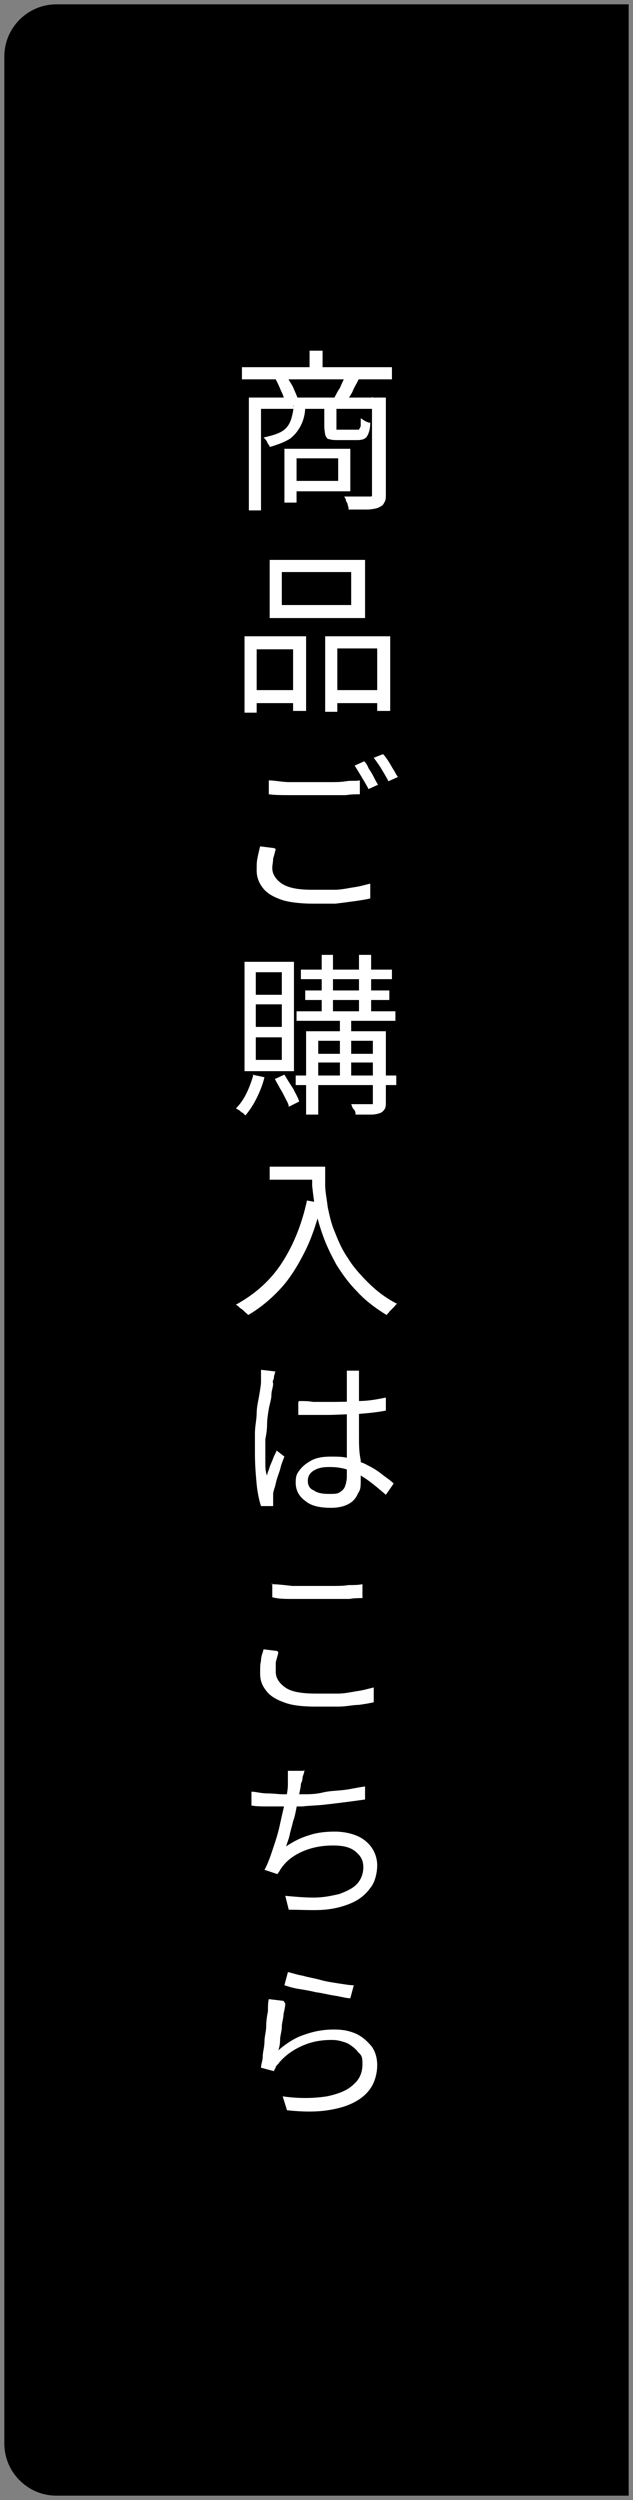
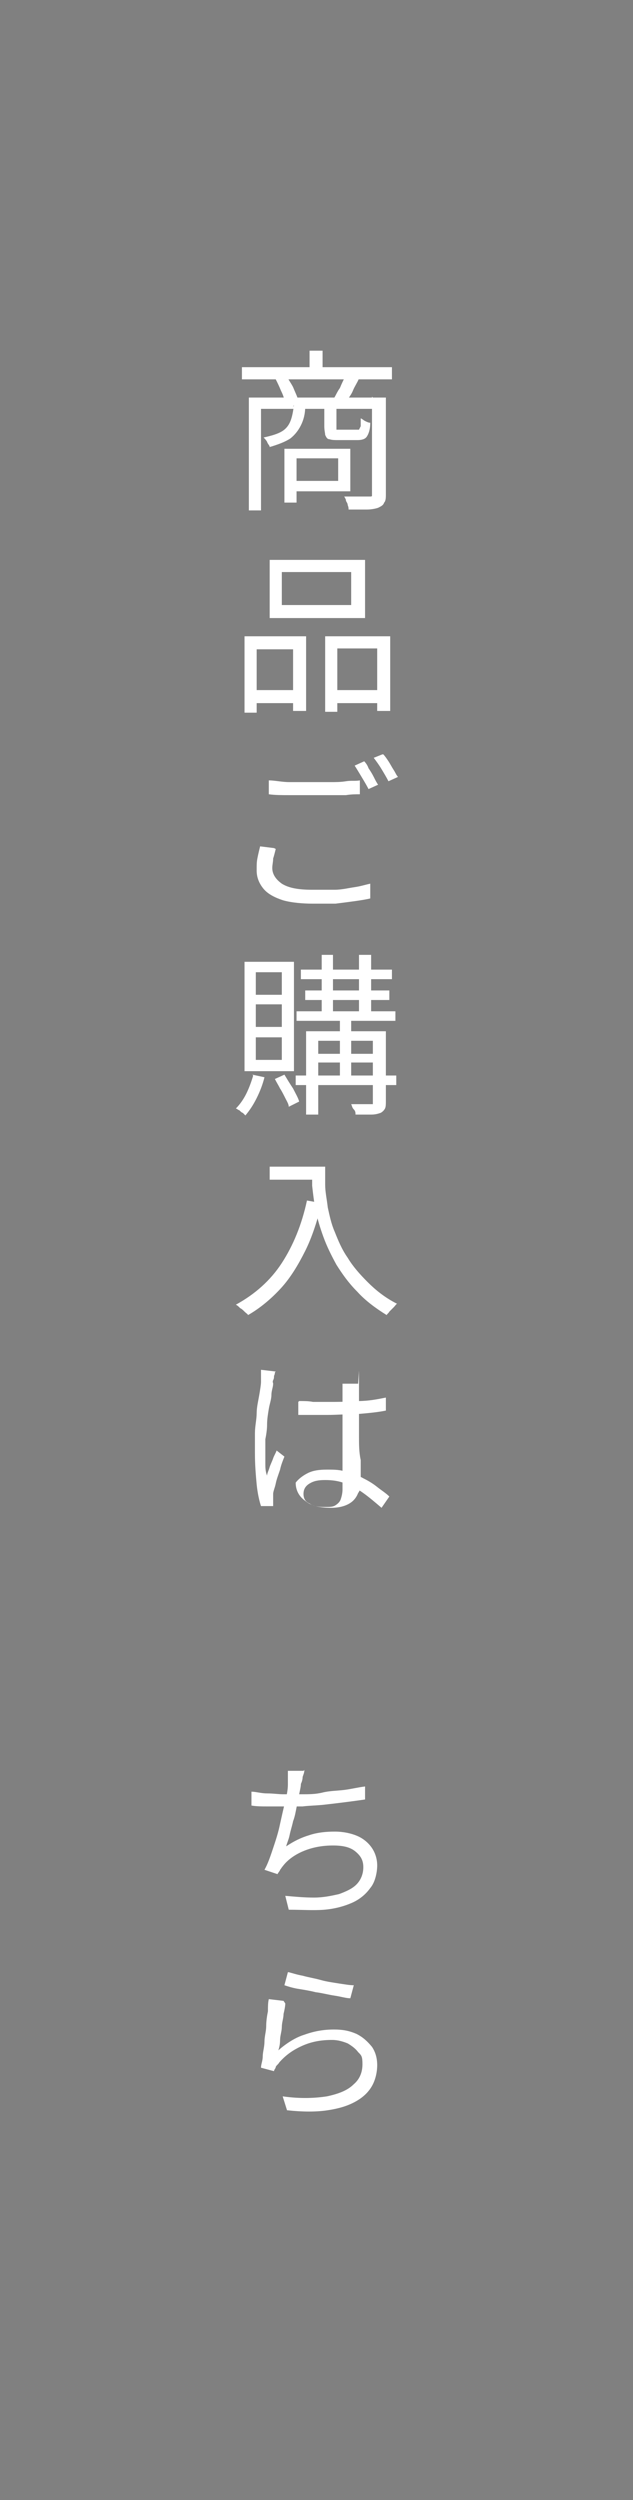
<svg xmlns="http://www.w3.org/2000/svg" id="_レイヤー_1" data-name="レイヤー_1" width="73" height="288" version="1.1" viewBox="0 0 73 288">
  <rect x="0" y="0" width="73" height="288" fill="#808080" stroke="none" />
  <defs>
    <style> .st0 { fill: #fff; } </style>
  </defs>
-   <path d="M6.5.5h66v287H6.5c-3.3,0-6-2.7-6-6V6.5C.5,3.2,3.2.5,6.5.5Z" />
  <g>
    <path class="st0" d="M27.9,42.3h17.3v1.4h-17.3v-1.4ZM28.7,45.8h15.1v1.3h-13.7v11.7h-1.4v-13ZM33.8,46.8h1.4c0,.9-.2,1.6-.5,2.2-.3.6-.7,1.1-1.2,1.5-.6.4-1.4.7-2.4,1,0-.2-.2-.3-.3-.6-.1-.2-.3-.4-.4-.5.9-.2,1.6-.4,2.1-.7.5-.3.8-.7,1-1.2s.3-1.1.4-1.8ZM31.7,43.7l1.4-.3c.2.4.5.8.7,1.2.2.5.4.9.5,1.2l-1.5.4c0-.3-.2-.8-.4-1.2-.2-.5-.4-.9-.6-1.3ZM32.8,51.7h1.4v6.2h-1.4v-6.2ZM33.6,51.7h6.8v4.9h-6.8v-1.2h5.4v-2.6h-5.4v-1.2ZM35.7,40.4h1.5v2.7h-1.5v-2.7ZM37.5,46.8h1.3v2.3c0,.2,0,.3,0,.4,0,0,.2,0,.5,0h1.8c.1,0,.2,0,.3,0,0,0,.1-.2.2-.4,0-.2,0-.5,0-.9.1,0,.3.2.5.3s.4.2.6.2c0,.8-.2,1.3-.4,1.6s-.6.4-1.1.4h-2.1c-.5,0-.8,0-1.1-.1-.3,0-.4-.3-.5-.5,0-.2-.1-.5-.1-1v-2.3ZM39.8,43.3l1.6.3c-.2.5-.5.9-.7,1.4-.2.5-.5.8-.7,1.2l-1.5-.3c.2-.3.4-.8.7-1.2.2-.5.4-.9.6-1.3ZM43,45.8h1.5v11.1c0,.4,0,.8-.2,1-.1.3-.3.4-.7.6-.3.1-.8.2-1.3.2-.6,0-1.3,0-2.1,0,0-.1,0-.3-.1-.5,0-.2-.1-.3-.2-.5,0-.2-.1-.3-.2-.5.7,0,1.3,0,1.8,0s.9,0,1.1,0c.2,0,.3,0,.3-.1,0,0,0-.2,0-.3v-11.1Z" />
    <path class="st0" d="M28.2,73.3h7.1v8.6h-1.5v-7.1h-4.2v7.3h-1.4v-8.7ZM28.8,79.5h5.6v1.5h-5.6v-1.5ZM31.1,64.5h11v6.7h-11v-6.7ZM32.5,65.9v3.8h8v-3.8h-8ZM37.5,73.3h7.5v8.6h-1.5v-7.2h-4.6v7.3h-1.4v-8.7ZM38.2,79.5h5.9v1.5h-5.9v-1.5Z" />
    <path class="st0" d="M31.8,97.8c-.1.4-.2.8-.3,1.1,0,.4-.1.7-.1,1.1,0,.7.4,1.3,1.1,1.8.8.5,1.9.7,3.5.7s1.8,0,2.6,0c.8,0,1.6-.2,2.3-.3.7-.1,1.3-.3,1.8-.4v1.7c-.4.1-1,.2-1.7.3-.7.1-1.5.2-2.3.3-.8,0-1.7,0-2.7,0s-2.4-.1-3.4-.4c-.9-.3-1.7-.7-2.2-1.3s-.8-1.3-.8-2.1,0-1,.1-1.5.2-.9.3-1.3l1.6.2ZM31,89.9c.7,0,1.5.2,2.4.2.9,0,1.8,0,2.8,0s1.3,0,1.9,0c.6,0,1.2,0,1.8-.1s1.1,0,1.6-.1v1.6c-.5,0-1,0-1.6.1-.6,0-1.2,0-1.8,0s-1.3,0-1.9,0c-1,0-1.9,0-2.8,0-.9,0-1.7,0-2.4-.1v-1.6ZM42,87.7c.2.2.4.5.5.8.2.3.4.6.6,1s.3.6.5.9l-1.1.5c-.2-.4-.5-.9-.8-1.4-.3-.5-.6-1-.8-1.3l1.1-.5ZM44.2,86.9c.2.2.4.5.6.8.2.3.4.7.6,1,.2.3.3.6.5.8l-1.1.5c-.2-.4-.5-.9-.8-1.4s-.6-.9-.9-1.3l1-.4Z" />
    <path class="st0" d="M29.1,123.8l1.4.3c-.2.8-.5,1.6-.9,2.4-.4.8-.8,1.4-1.3,2,0,0-.2-.2-.3-.3-.1,0-.3-.2-.4-.3-.1,0-.3-.2-.4-.2.5-.5.9-1.1,1.2-1.7s.6-1.4.8-2.1ZM28.2,110.8h5.7v12.6h-5.7v-12.6ZM29.5,112v2.6h3v-2.6h-3ZM29.5,115.7v2.6h3v-2.6h-3ZM29.5,119.5v2.6h3v-2.6h-3ZM31.7,124.3l1.1-.5c.3.5.6,1,1,1.6.3.6.6,1.1.7,1.5l-1.2.6c0-.3-.2-.6-.4-1s-.4-.8-.6-1.1c-.2-.4-.4-.7-.6-1.1ZM34.1,123.9h11.6v1.1h-11.6v-1.1ZM34.2,116.5h11.4v1.1h-11.4v-1.1ZM34.7,111.7h10.5v1.1h-10.5v-1.1ZM35.2,114.1h9.7v1.1h-9.7v-1.1ZM35.4,118.8h8.3v1.1h-7v8.5h-1.4v-9.6ZM36.1,121.4h7.6v1h-7.6v-1ZM37.1,110h1.3v7h-1.3v-7ZM39.2,117h1.3v7.3h-1.3v-7.3ZM43.1,118.8h1.4v8c0,.4,0,.7-.1.9-.1.2-.3.4-.5.5-.3.1-.6.2-1.1.2-.5,0-1.1,0-1.8,0,0-.2,0-.4-.2-.6s-.2-.4-.3-.6c.5,0,1,0,1.4,0h.8c.1,0,.2,0,.3,0,0,0,0-.1,0-.2v-8ZM41.4,110h1.4v7h-1.4v-7Z" />
    <path class="st0" d="M35.4,138.3l1.7.3c-.5,2-1.1,3.9-1.9,5.5s-1.7,3.1-2.8,4.3-2.4,2.3-3.8,3.1c0-.1-.2-.2-.4-.4s-.3-.3-.5-.4c-.2-.2-.3-.3-.5-.4,2.2-1.2,4-2.8,5.3-4.8s2.3-4.4,2.9-7.2ZM31.1,134.4h5.7v1.5h-5.7v-1.5ZM36,134.4h1.5c0,.6,0,1.3,0,2.1,0,.8.2,1.7.3,2.6.2.9.4,1.9.8,2.8.4,1,.8,2,1.5,3,.6,1,1.4,1.9,2.3,2.8s2,1.8,3.4,2.5c-.1,0-.2.2-.4.4s-.3.3-.5.5c-.1.2-.3.3-.3.4-1.3-.8-2.5-1.7-3.4-2.7-1-1-1.7-2-2.4-3.1-.6-1.1-1.1-2.1-1.5-3.2s-.7-2.1-.9-3.1-.3-1.9-.4-2.8c0-.9,0-1.6,0-2.2Z" />
-     <path class="st0" d="M31.7,158.1c0,.1,0,.2-.1.4,0,.2,0,.3-.1.5s0,.3,0,.4c0,.4-.2.8-.2,1.3,0,.5-.2,1-.3,1.6s-.2,1.2-.2,1.8c0,.6-.1,1.2-.2,1.7,0,.5,0,1,0,1.5s0,.9,0,1.3,0,.9.2,1.4c0-.3.2-.6.3-1,.1-.3.3-.7.4-1,.1-.3.3-.6.4-.9l.9.7c-.2.5-.4,1-.5,1.5-.2.6-.4,1.1-.5,1.6s-.3.9-.3,1.2c0,.1,0,.3,0,.4,0,.2,0,.3,0,.4,0,.1,0,.2,0,.3s0,.2,0,.3h-1.4c-.2-.6-.4-1.5-.5-2.5-.1-1.1-.2-2.2-.2-3.6s0-1.5,0-2.3c0-.8.2-1.6.2-2.3s.2-1.5.3-2.1c.1-.6.2-1.2.2-1.5,0-.2,0-.5,0-.7s0-.5,0-.7l1.7.2ZM41.4,157.9c0,.2,0,.4,0,.6,0,.2,0,.4,0,.6,0,.2,0,.5,0,.9,0,.4,0,.8,0,1.2v1.2c0,1,0,2,0,3,0,1,0,1.9.2,2.8,0,.9,0,1.6,0,2.3s0,1.1-.3,1.5c-.2.5-.5.9-1,1.2s-1.2.5-2.1.5c-1.3,0-2.3-.2-3-.8-.7-.5-1.1-1.2-1.1-2.1s.2-1.1.5-1.5c.3-.4.8-.8,1.4-1.1.6-.3,1.3-.4,2.2-.4s1.6,0,2.3.3c.7.2,1.4.4,1.9.7.6.3,1.1.6,1.6,1s1,.7,1.4,1.1l-.9,1.3c-.7-.6-1.4-1.2-2.1-1.7-.7-.5-1.4-.9-2.1-1.1-.7-.3-1.5-.4-2.3-.4s-1.3.1-1.8.4-.7.7-.7,1.2.2.9.7,1.1c.4.3,1,.4,1.7.4s1,0,1.3-.2.5-.4.6-.7c.1-.3.2-.7.2-1.1s0-.8,0-1.4c0-.6,0-1.2,0-2s0-1.5,0-2.2c0-.7,0-1.4,0-2.1s0-1.3,0-1.9,0-1,0-1.4c0-.2,0-.4,0-.6,0-.2,0-.4,0-.6h1.8ZM34.5,161.4c.6,0,1.1,0,1.6.1.5,0,1.1,0,1.7,0,1.2,0,2.3,0,3.5-.1,1.2,0,2.2-.2,3.2-.4v1.5c-1,.2-2.1.3-3.3.4-1.2,0-2.3.1-3.5.1s-1.1,0-1.6,0c-.5,0-1.1,0-1.7,0v-1.5Z" />
-     <path class="st0" d="M32.1,190.4c-.1.4-.2.7-.3,1.1,0,.4,0,.7,0,1.1,0,.7.4,1.3,1.1,1.8s1.9.7,3.5.7,1.8,0,2.6,0c.8,0,1.6-.2,2.3-.3s1.3-.3,1.8-.4v1.7c-.4.1-1,.2-1.7.3-.7,0-1.5.2-2.3.2-.8,0-1.7,0-2.7,0-1.3,0-2.5-.1-3.4-.4-.9-.3-1.7-.7-2.2-1.3-.5-.6-.8-1.2-.8-2.1s0-1,.1-1.5c0-.5.2-.9.3-1.3l1.6.2ZM31.3,182.5c.7,0,1.5.1,2.4.2.9,0,1.8,0,2.8,0s1.3,0,1.9,0c.6,0,1.2,0,1.8-.1.6,0,1.1,0,1.6-.1v1.6c-.4,0-1,0-1.5.1-.6,0-1.2,0-1.9,0-.6,0-1.3,0-1.9,0-1,0-1.9,0-2.7,0-.9,0-1.7,0-2.4-.2v-1.6Z" />
+     <path class="st0" d="M31.7,158.1c0,.1,0,.2-.1.4,0,.2,0,.3-.1.5s0,.3,0,.4c0,.4-.2.8-.2,1.3,0,.5-.2,1-.3,1.6s-.2,1.2-.2,1.8c0,.6-.1,1.2-.2,1.7,0,.5,0,1,0,1.5s0,.9,0,1.3,0,.9.2,1.4c0-.3.2-.6.3-1,.1-.3.3-.7.4-1,.1-.3.3-.6.4-.9l.9.7c-.2.5-.4,1-.5,1.5-.2.6-.4,1.1-.5,1.6s-.3.9-.3,1.2c0,.1,0,.3,0,.4,0,.2,0,.3,0,.4,0,.1,0,.2,0,.3s0,.2,0,.3h-1.4c-.2-.6-.4-1.5-.5-2.5-.1-1.1-.2-2.2-.2-3.6s0-1.5,0-2.3c0-.8.2-1.6.2-2.3s.2-1.5.3-2.1c.1-.6.2-1.2.2-1.5,0-.2,0-.5,0-.7s0-.5,0-.7l1.7.2ZM41.4,157.9c0,.2,0,.4,0,.6,0,.2,0,.4,0,.6,0,.2,0,.5,0,.9,0,.4,0,.8,0,1.2v1.2c0,1,0,2,0,3,0,1,0,1.9.2,2.8,0,.9,0,1.6,0,2.3s0,1.1-.3,1.5c-.2.5-.5.9-1,1.2s-1.2.5-2.1.5c-1.3,0-2.3-.2-3-.8-.7-.5-1.1-1.2-1.1-2.1c.3-.4.8-.8,1.4-1.1.6-.3,1.3-.4,2.2-.4s1.6,0,2.3.3c.7.2,1.4.4,1.9.7.6.3,1.1.6,1.6,1s1,.7,1.4,1.1l-.9,1.3c-.7-.6-1.4-1.2-2.1-1.7-.7-.5-1.4-.9-2.1-1.1-.7-.3-1.5-.4-2.3-.4s-1.3.1-1.8.4-.7.7-.7,1.2.2.9.7,1.1c.4.3,1,.4,1.7.4s1,0,1.3-.2.5-.4.6-.7c.1-.3.2-.7.2-1.1s0-.8,0-1.4c0-.6,0-1.2,0-2s0-1.5,0-2.2c0-.7,0-1.4,0-2.1s0-1.3,0-1.9,0-1,0-1.4c0-.2,0-.4,0-.6,0-.2,0-.4,0-.6h1.8ZM34.5,161.4c.6,0,1.1,0,1.6.1.5,0,1.1,0,1.7,0,1.2,0,2.3,0,3.5-.1,1.2,0,2.2-.2,3.2-.4v1.5c-1,.2-2.1.3-3.3.4-1.2,0-2.3.1-3.5.1s-1.1,0-1.6,0c-.5,0-1.1,0-1.7,0v-1.5Z" />
    <path class="st0" d="M29,206.4c.5,0,1.1.2,1.8.2.7,0,1.3.1,1.9.1s1.3,0,2.1,0,1.6,0,2.4-.2,1.7-.2,2.5-.3,1.6-.3,2.4-.4v1.5c-.7.1-1.4.2-2.2.3-.8.1-1.6.2-2.5.3s-1.7.1-2.5.2c-.8,0-1.5,0-2.2,0s-1.3,0-1.9,0-1.2,0-1.8-.1v-1.6ZM35.1,203.9c0,.3-.1.5-.2.8,0,.3-.1.6-.2.8,0,.3-.1.7-.2,1.2,0,.5-.2,1-.3,1.5s-.2,1.1-.4,1.6c-.1.5-.3,1.1-.4,1.6s-.3.9-.4,1.3c.9-.6,1.7-1,2.7-1.3.9-.3,1.9-.4,2.9-.4s1.9.2,2.6.5c.7.3,1.3.8,1.7,1.4.4.6.6,1.3.6,2s-.2,1.9-.8,2.6c-.5.7-1.2,1.3-2.1,1.7-.9.4-2,.7-3.2.8-1.2.1-2.6,0-4.1,0l-.4-1.6c1.1.1,2.2.2,3.3.2,1.1,0,2-.2,2.9-.4.8-.3,1.5-.6,2-1.1s.8-1.2.8-2-.3-1.3-.9-1.8c-.6-.5-1.4-.7-2.6-.7s-2.3.2-3.3.6c-1,.4-1.9,1-2.5,1.8-.1.1-.2.3-.3.4,0,.1-.2.3-.3.5l-1.5-.5c.4-.7.7-1.6,1-2.5.3-.9.6-1.8.8-2.8.2-.9.4-1.8.6-2.6.2-.8.3-1.4.3-1.9,0-.3,0-.6,0-.8,0-.2,0-.5,0-.8h1.8Z" />
    <path class="st0" d="M32.9,230.8c0,.3-.1.8-.2,1.2,0,.5-.2,1-.2,1.5s-.2,1-.2,1.5c0,.5-.1.9-.2,1.2.9-.8,2-1.5,3-1.8,1.1-.4,2.2-.6,3.4-.6s1.9.2,2.6.5c.8.4,1.3.9,1.8,1.5.4.6.6,1.3.6,2.1s-.2,1.7-.6,2.4c-.4.7-1,1.3-1.9,1.8s-1.9.8-3.2,1c-1.3.2-2.9.2-4.7,0l-.5-1.6c2.1.3,3.8.2,5.1,0,1.4-.3,2.4-.7,3.1-1.4.7-.6,1-1.4,1-2.3s-.1-1-.5-1.4c-.3-.4-.7-.7-1.2-1-.5-.2-1.1-.4-1.8-.4-1.3,0-2.4.2-3.5.7s-1.9,1.1-2.6,1.9c-.1.2-.3.3-.4.5,0,.2-.2.3-.2.5l-1.5-.4c0-.4.2-.8.2-1.3s.2-1.1.2-1.7c0-.6.2-1.2.2-1.8s.1-1.2.2-1.7c0-.5,0-1,.1-1.4l1.7.2ZM33.3,227.2c.4.1,1,.3,1.6.4.7.2,1.4.3,2.1.5s1.5.3,2.1.4c.7.1,1.2.2,1.7.2l-.4,1.5c-.5,0-1.1-.2-1.8-.3-.7-.1-1.4-.3-2.2-.4-.8-.2-1.5-.3-2.1-.4s-1.2-.3-1.5-.4l.4-1.5Z" />
  </g>
</svg>